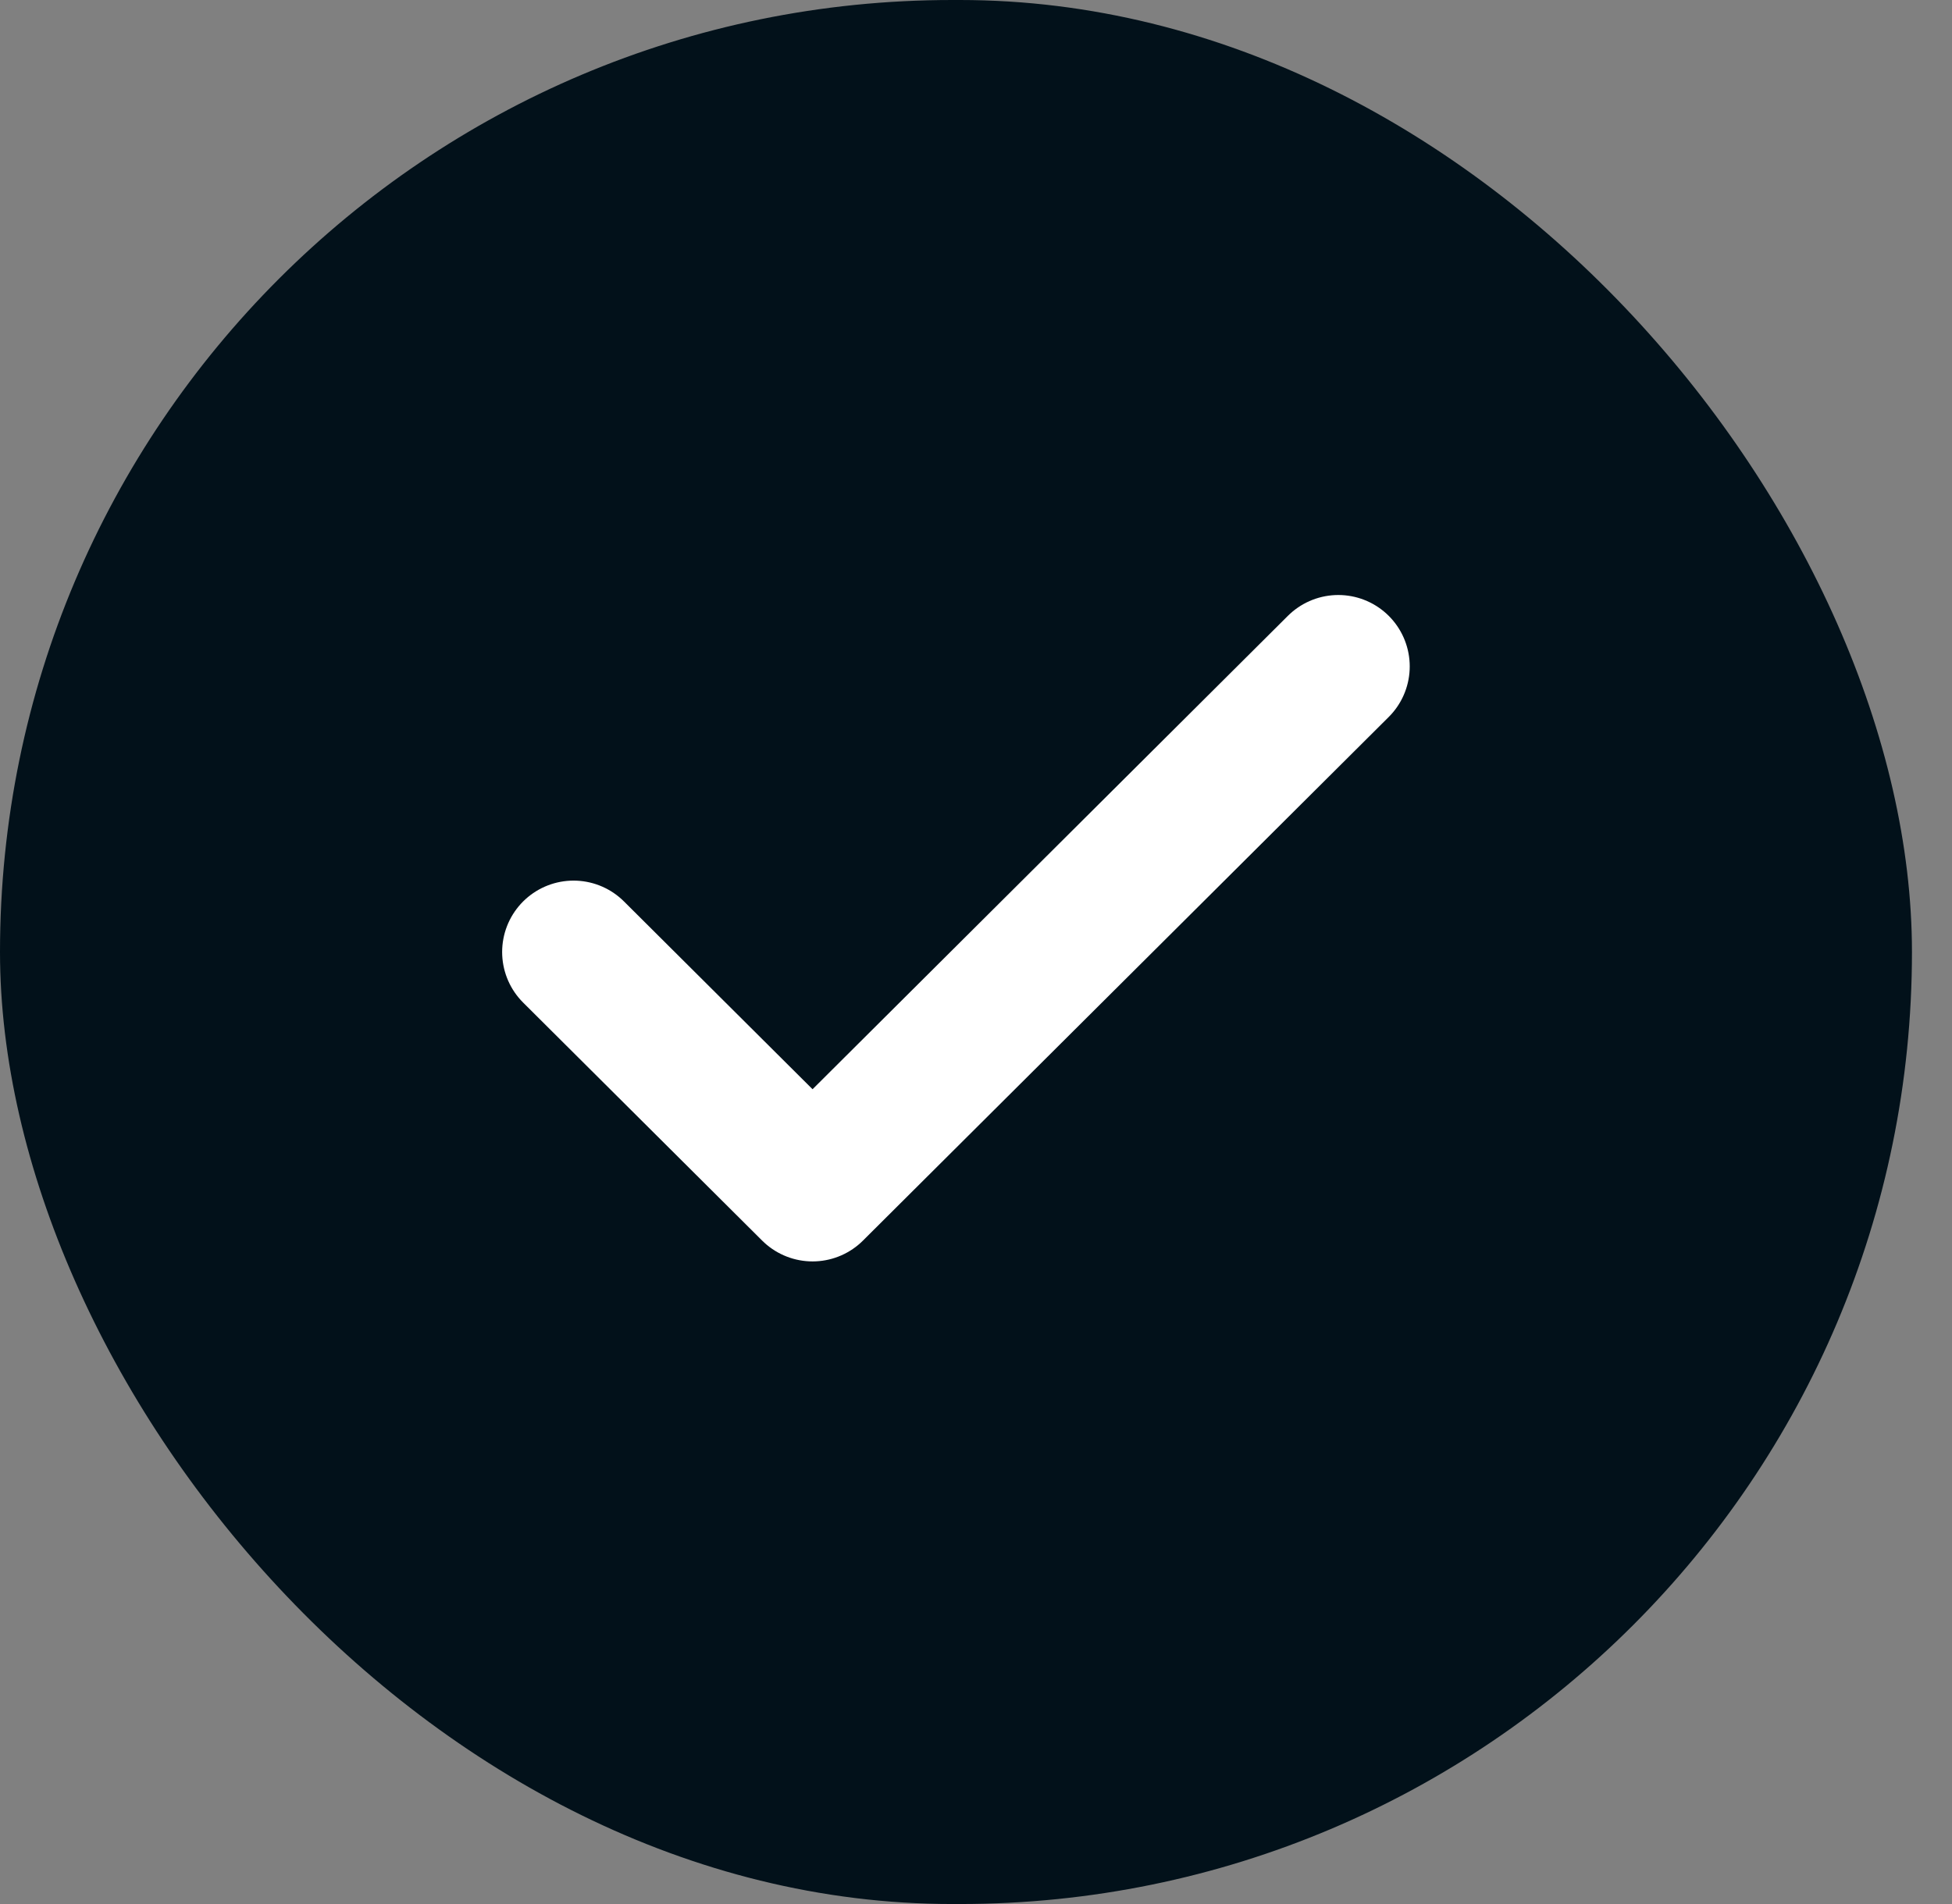
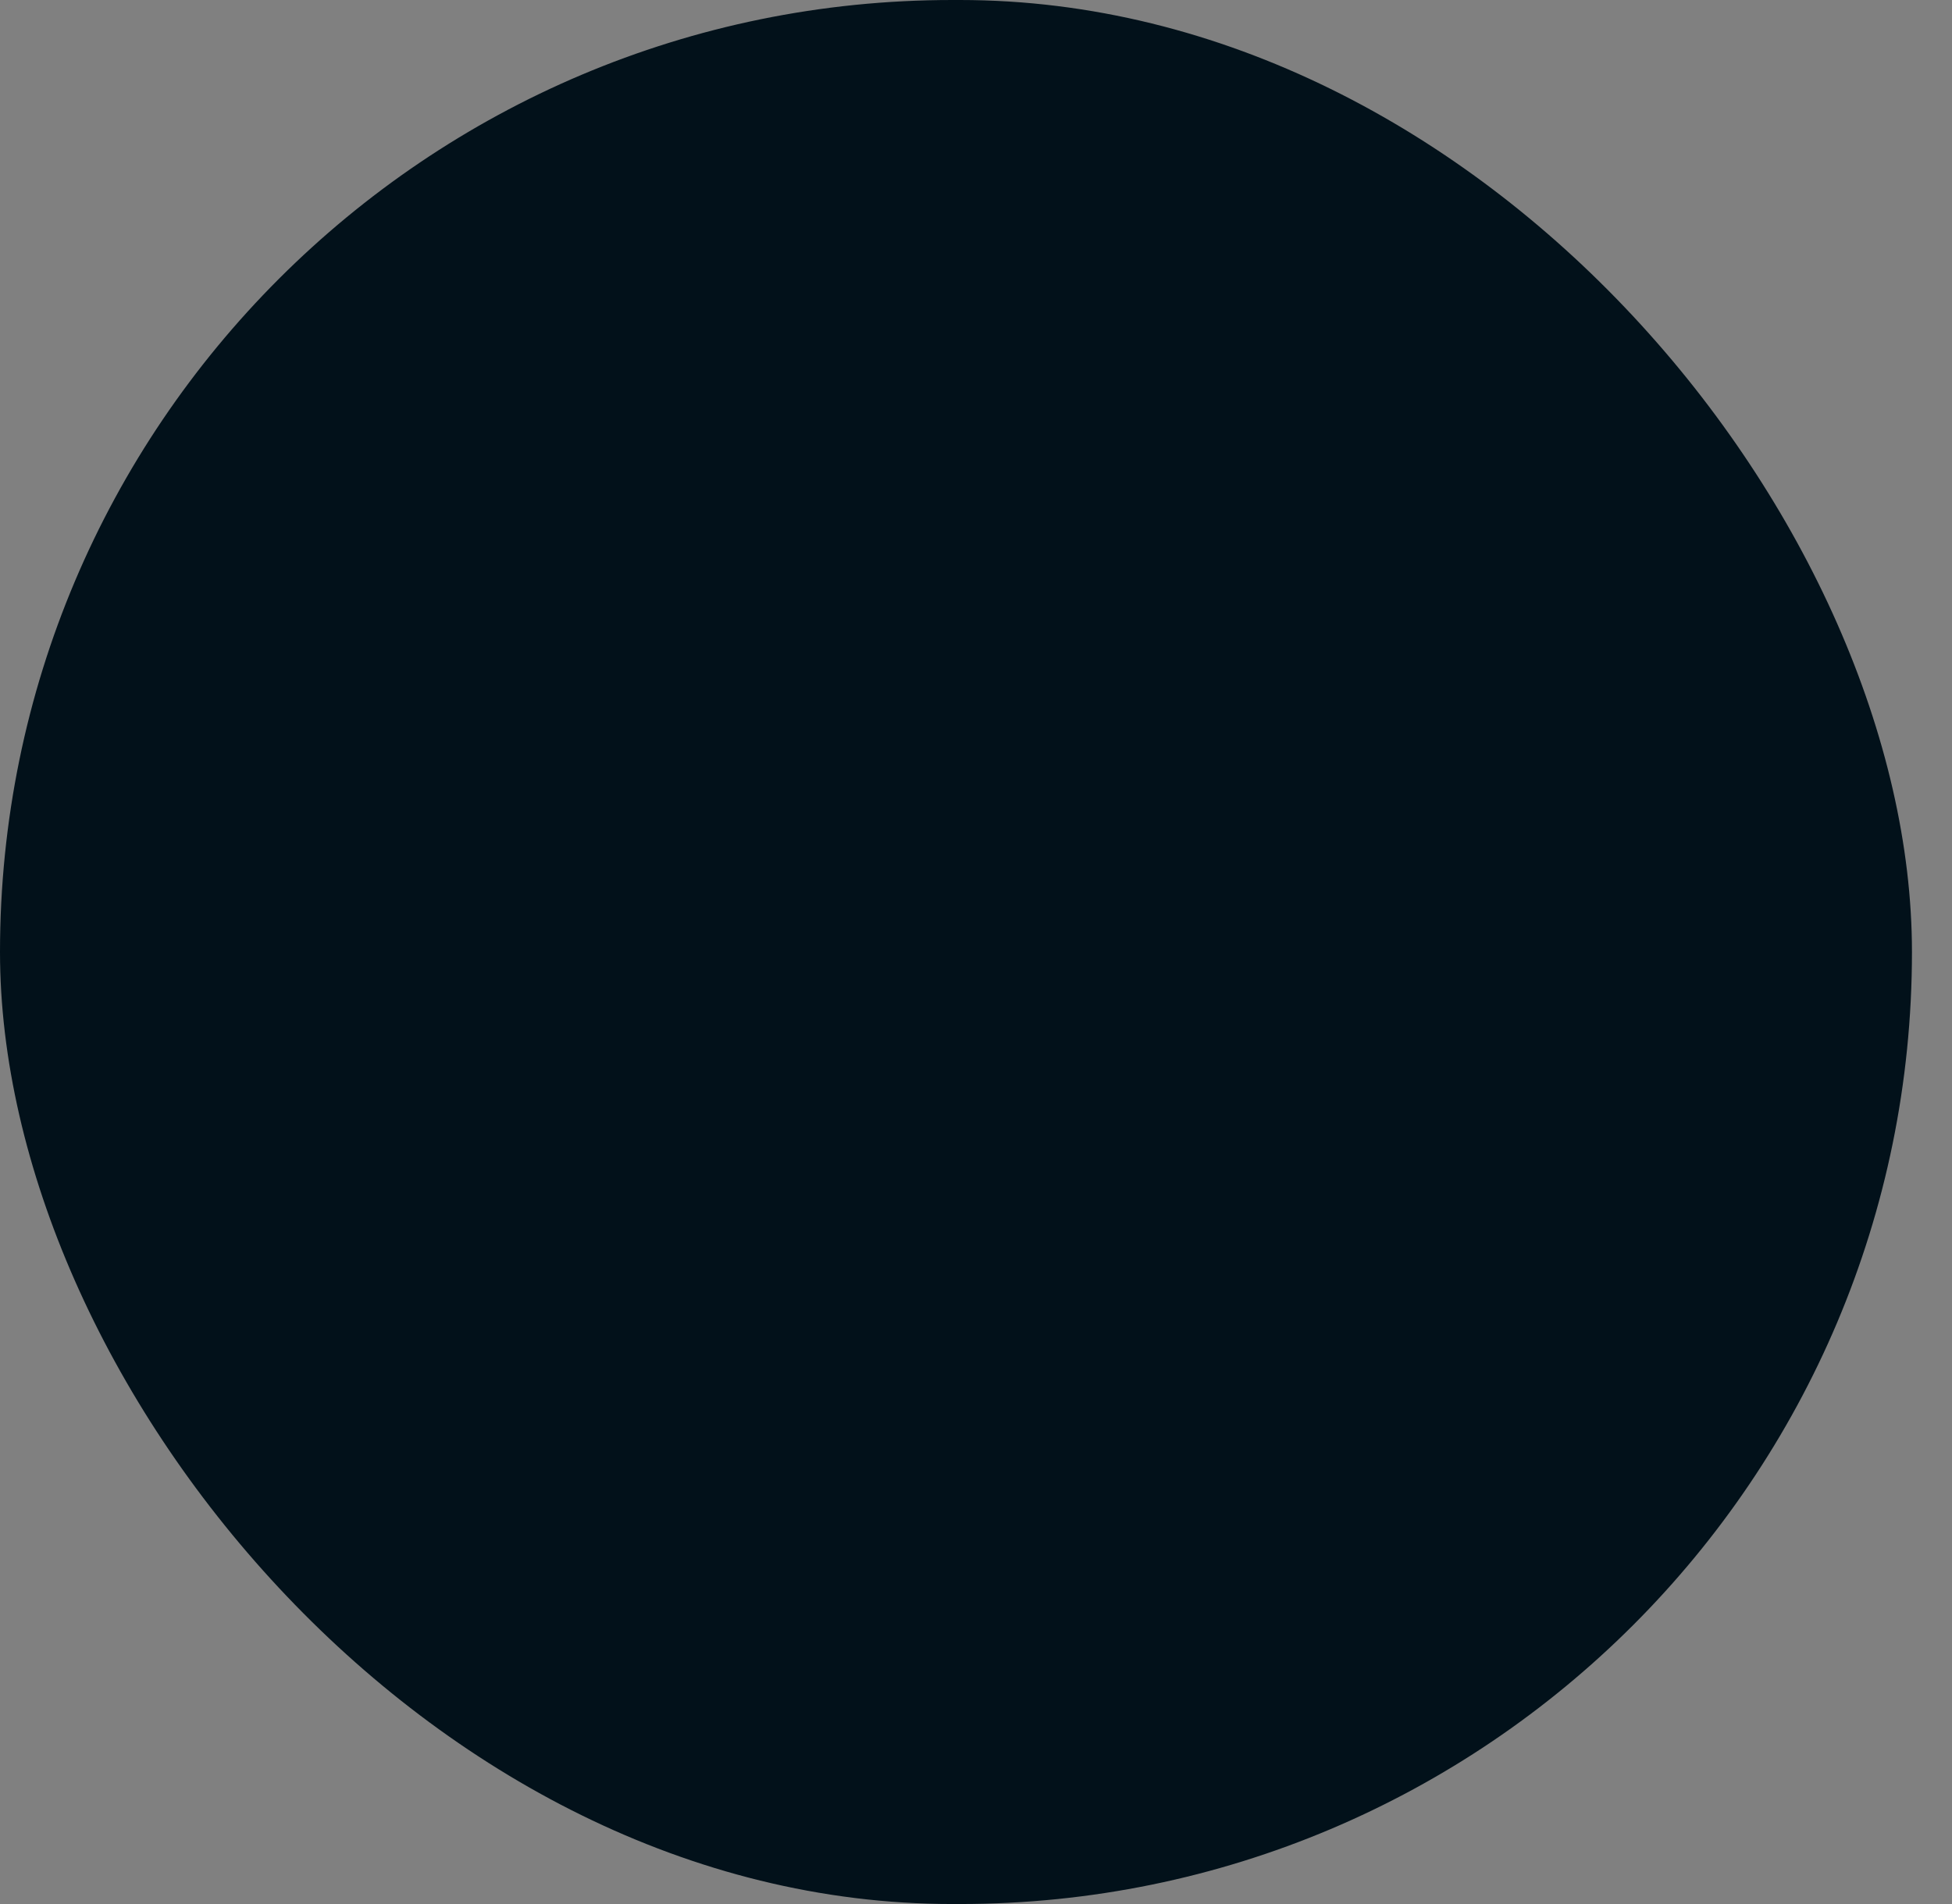
<svg xmlns="http://www.w3.org/2000/svg" width="41" height="40" viewBox="0 0 41 40" fill="none">
  <rect x="0" y="0" width="41" height="40" fill="#808080" stroke="none" />
  <rect width="40.159" height="40" rx="20" fill="#02111A" />
-   <path d="M28.11 14L17.067 25L12.047 20" stroke="white" stroke-width="3" stroke-linecap="round" stroke-linejoin="round" />
</svg>